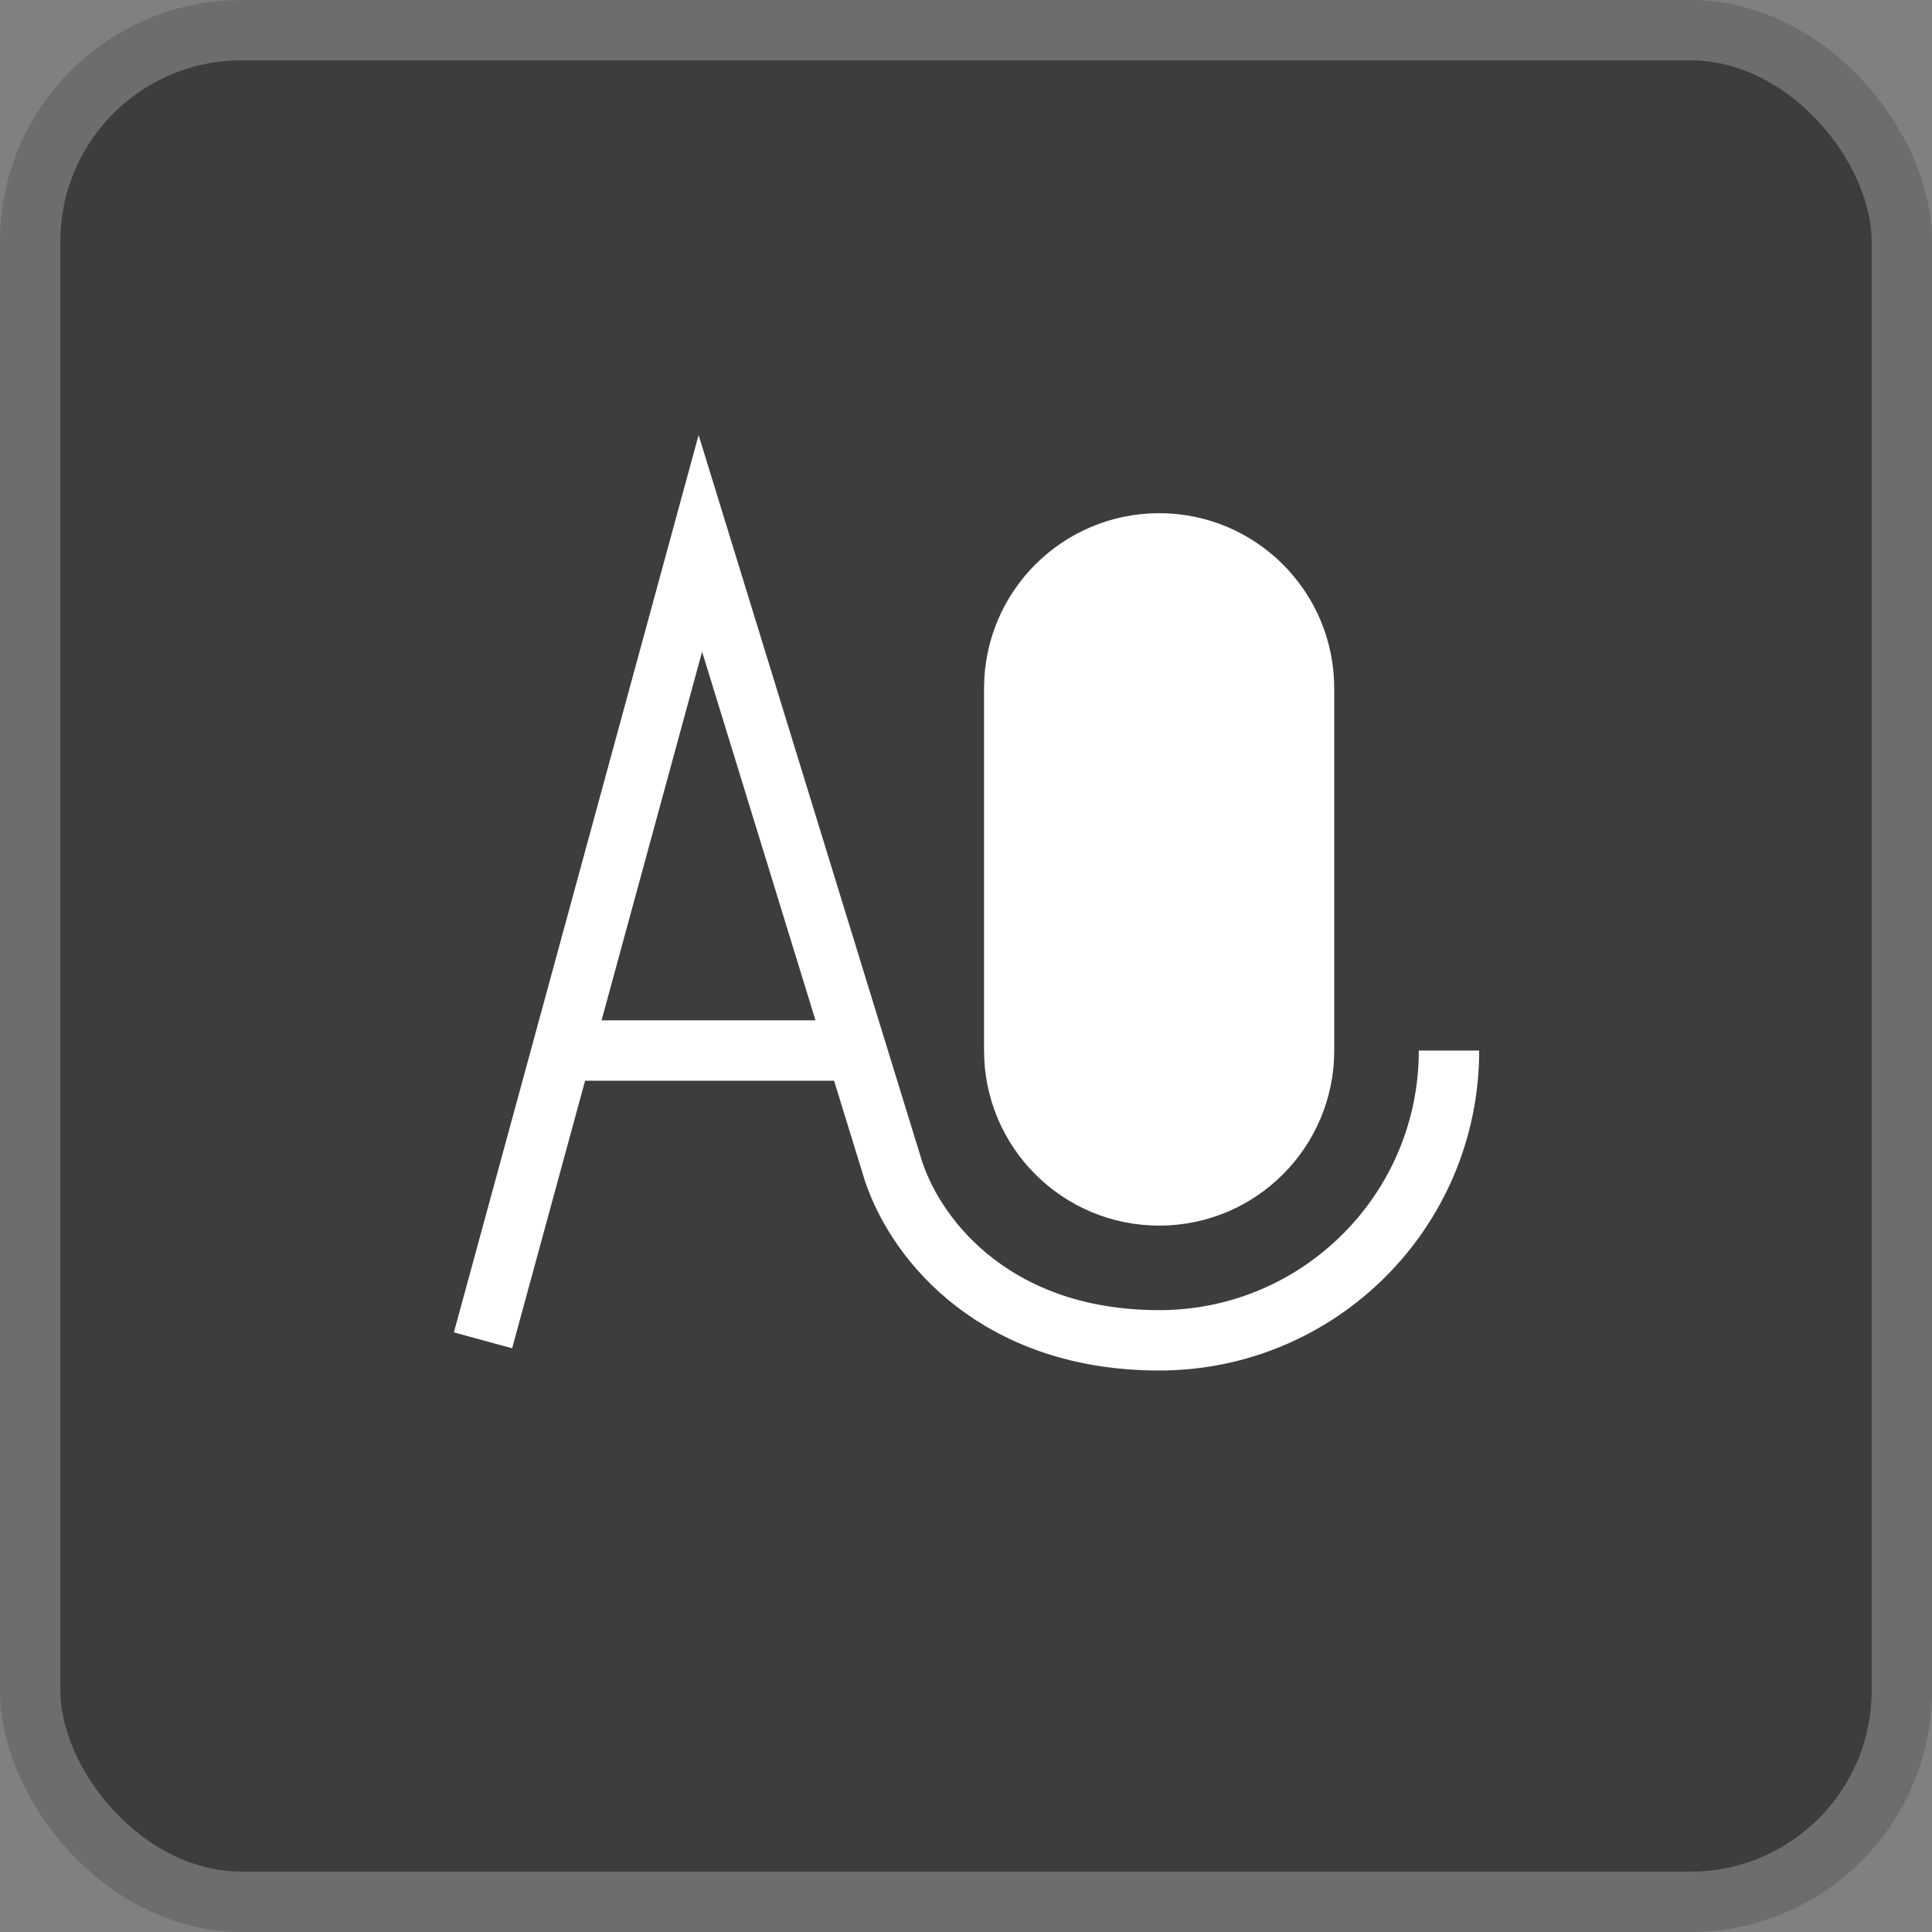
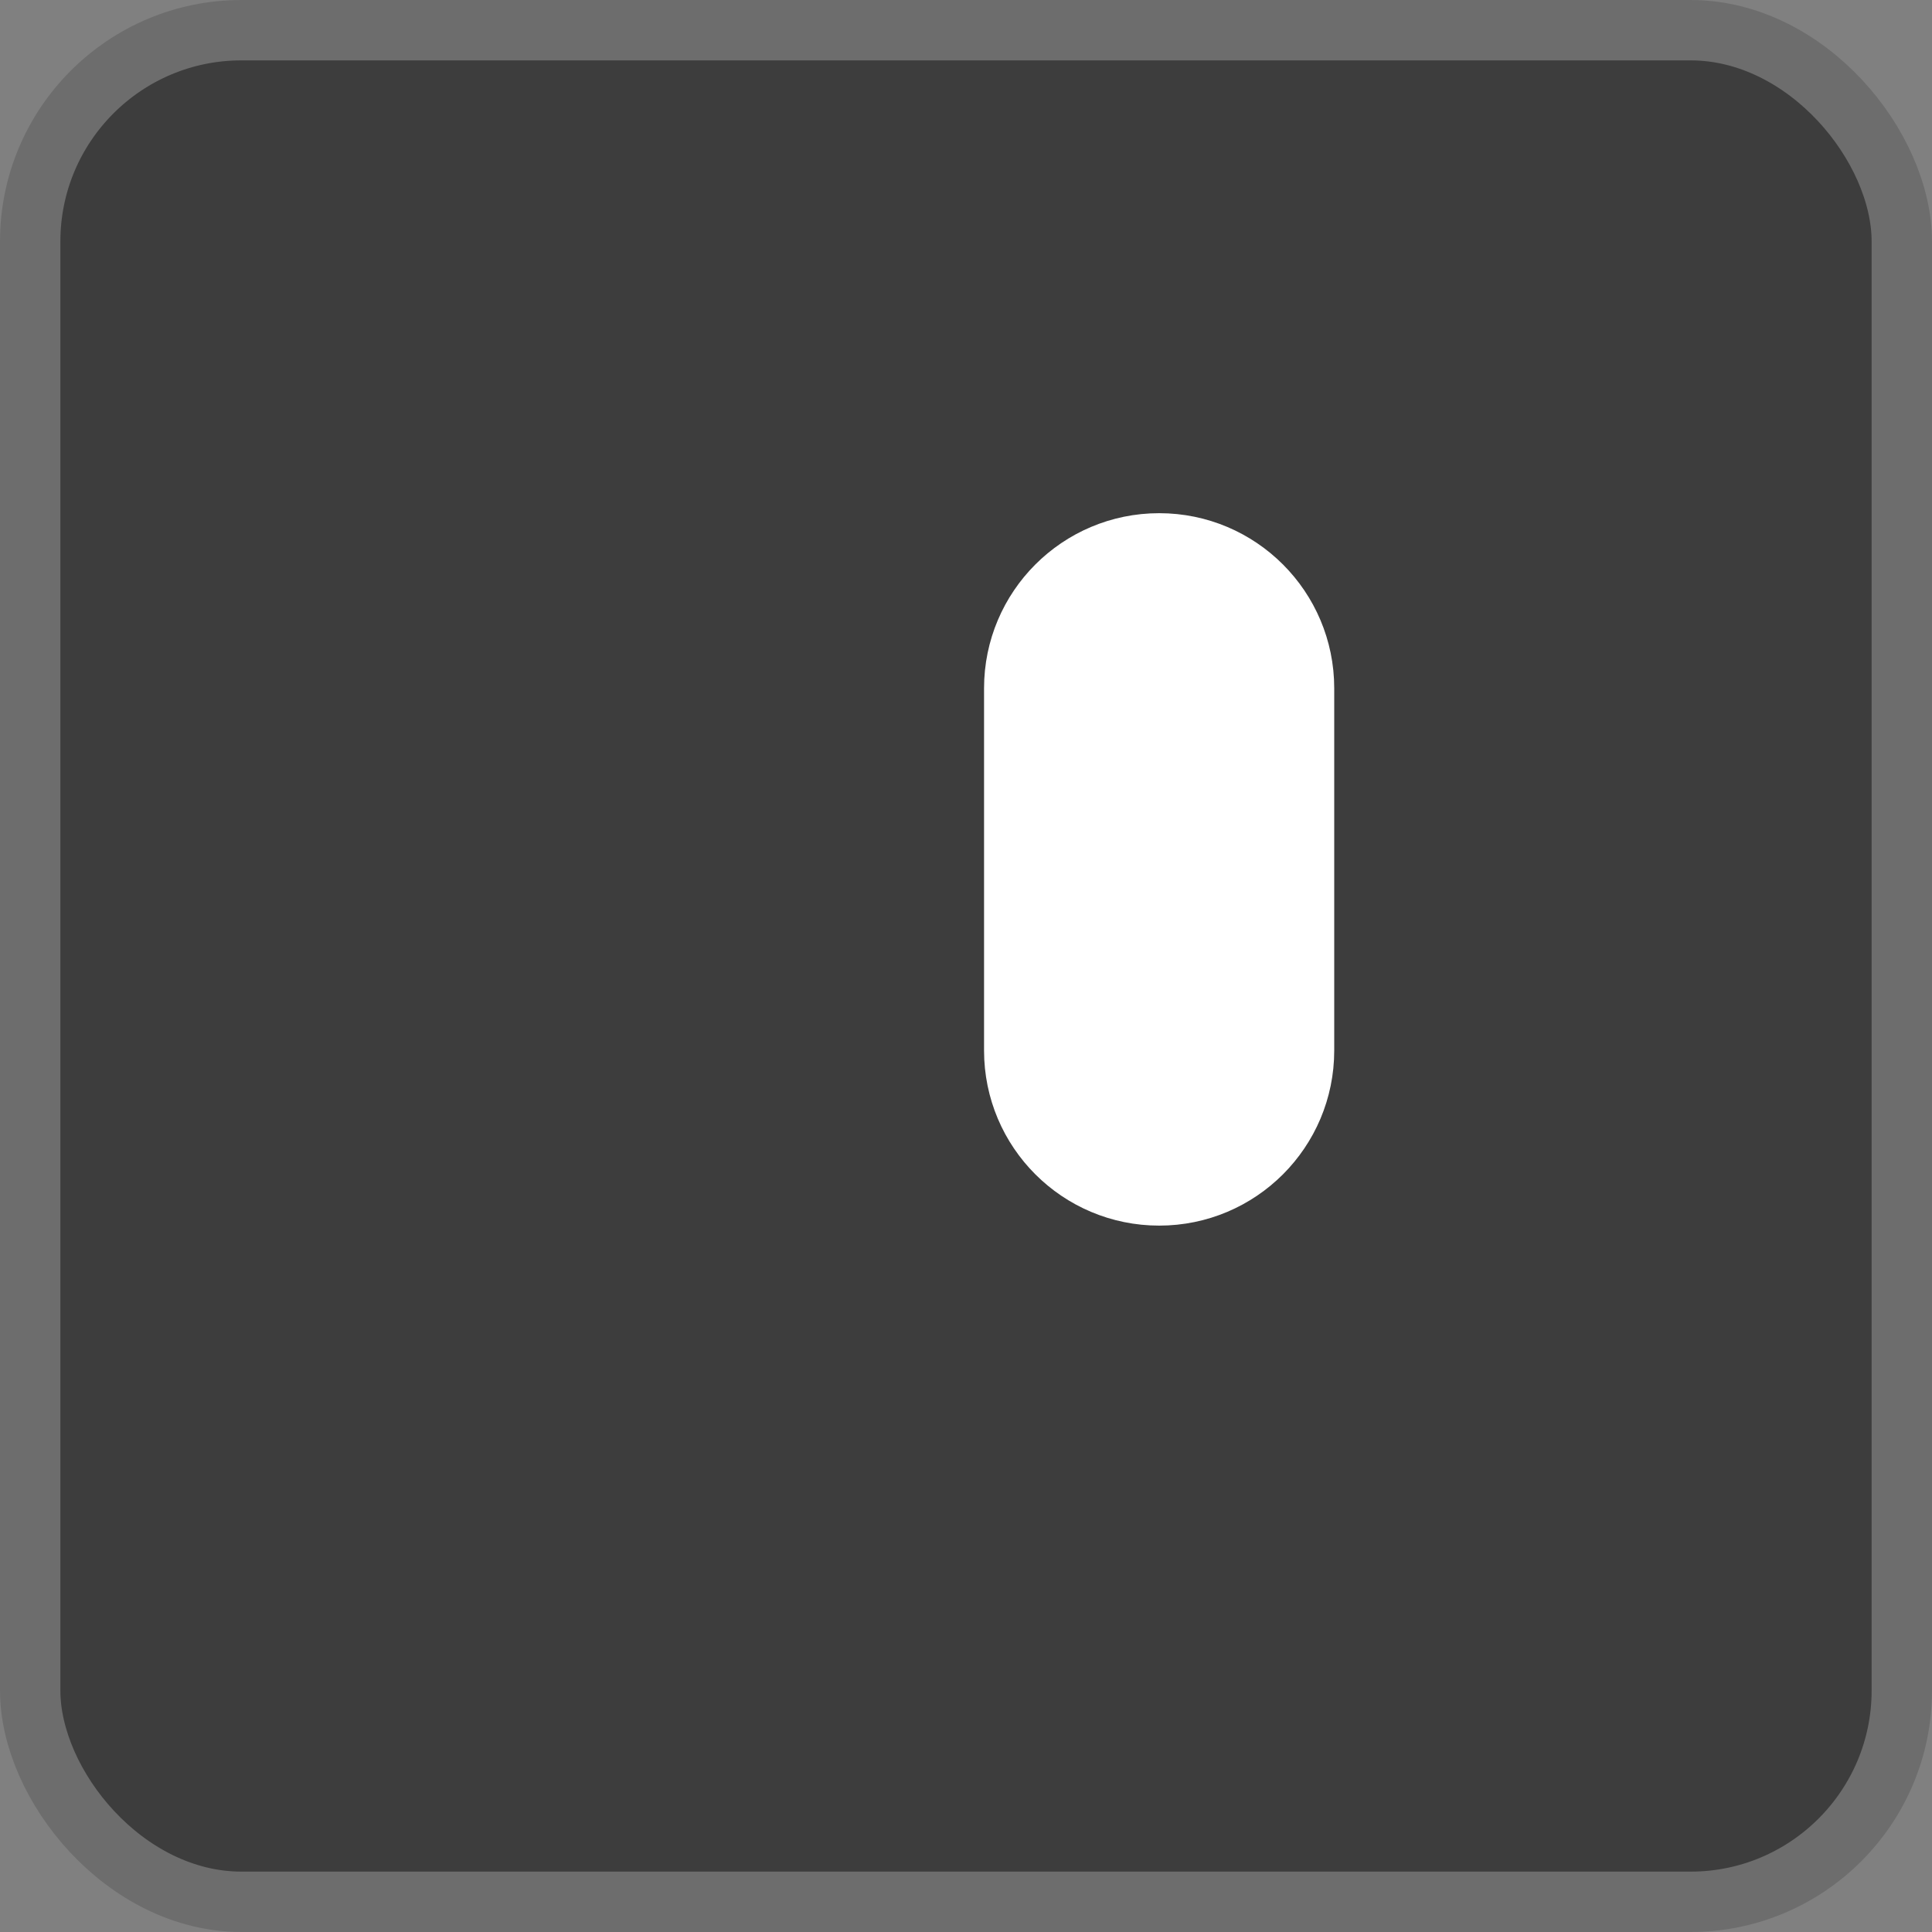
<svg xmlns="http://www.w3.org/2000/svg" width="32" height="32" viewBox="0 0 32 32" fill="none">
  <rect x="0" y="0" width="32" height="32" fill="#808080" stroke="none" />
  <rect x="0.5" y="0.5" width="31" height="31" rx="3.5" fill="#3D3D3D" stroke="#6D6D6D" />
  <mask id="mask0_1497_8783" maskUnits="userSpaceOnUse" x="0" y="0" width="32" height="32">
    <rect width="32" height="32" fill="#D9D9D9" />
  </mask>
  <g mask="url(#mask0_1497_8783)">
-     <path d="M24 17.4C24 20.051 21.851 22.2 19.2 22.2C16.549 22.2 15.2 20.6 14.8 19.4L14.184 17.4L11.6 9L8 22.2" stroke="white" strokeWidth="1.5" strokeLinecap="round" strokeLinejoin="round" />
-     <path d="M9.308 17.4H14.184" stroke="white" strokeWidth="1.5" strokeLinecap="round" strokeLinejoin="round" />
    <path d="M16.799 11.4C16.799 10.075 17.874 9 19.2 9C20.525 9 21.599 10.075 21.599 11.4V17.4C21.599 18.726 20.525 19.8 19.2 19.8C17.874 19.8 16.799 18.726 16.799 17.4V11.4Z" fill="white" stroke="white" strokeWidth="1.5" strokeLinecap="round" strokeLinejoin="round" />
  </g>
</svg>